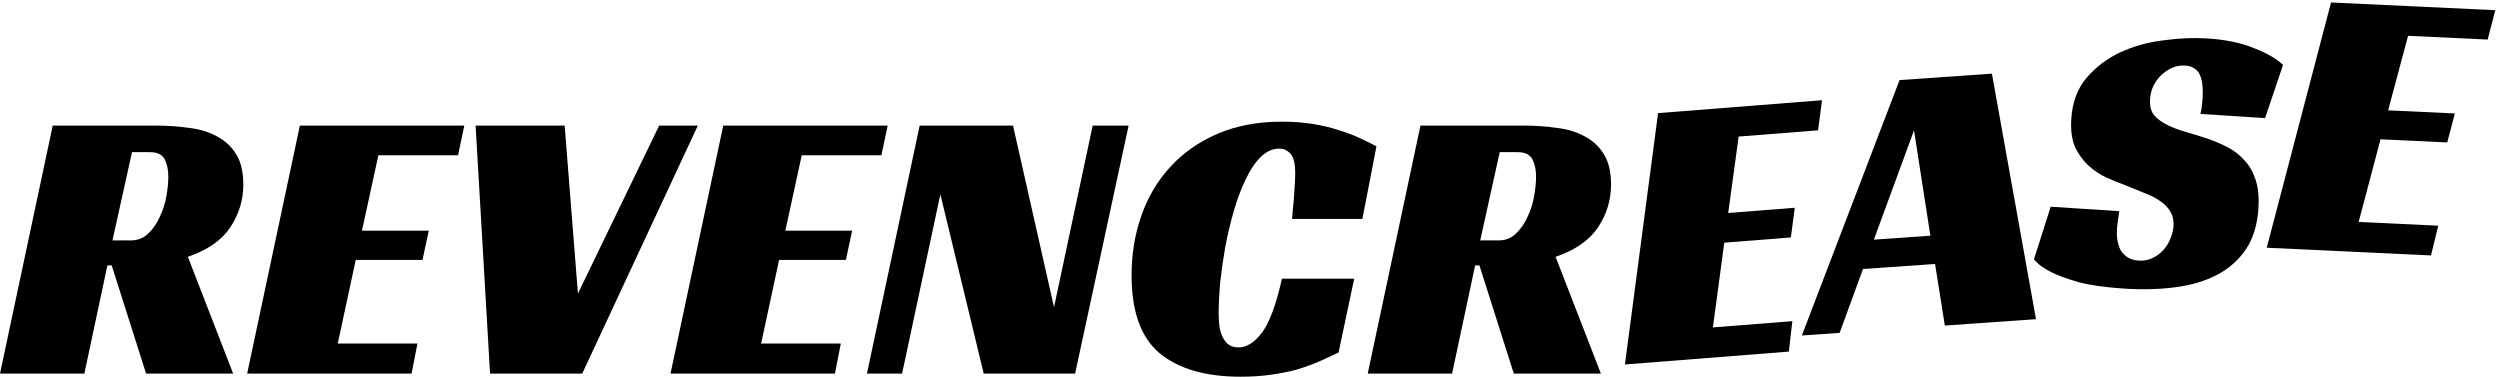
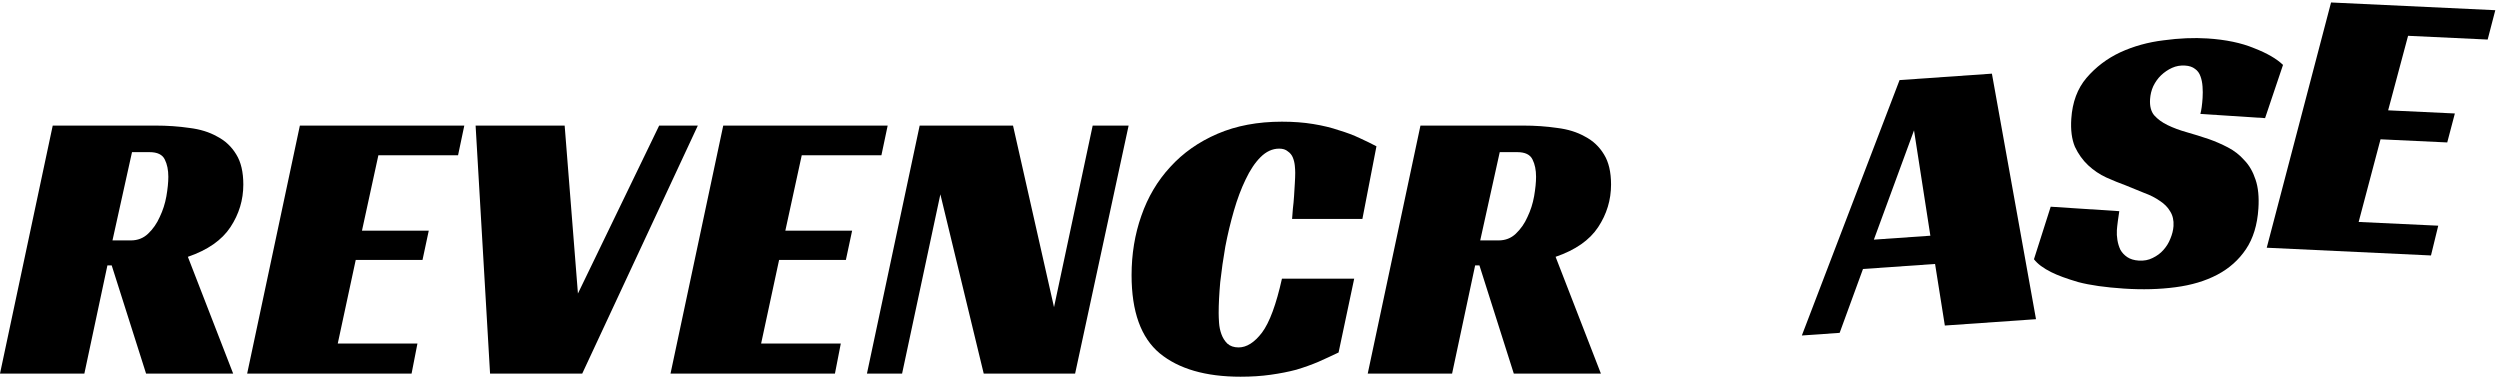
<svg xmlns="http://www.w3.org/2000/svg" fill="none" viewBox="0 0 219 33" height="33" width="219">
  <path fill="black" d="M21.315 16.168C21.315 17.513 20.939 18.756 20.186 19.897C19.433 21.037 18.19 21.904 16.457 22.497L20.425 32.727H12.796L9.785 23.25H9.409L7.39 32.727H0L4.619 11.001H13.617C14.666 11.001 15.658 11.07 16.593 11.207C17.529 11.321 18.338 11.572 19.023 11.959C19.73 12.324 20.288 12.849 20.699 13.533C21.11 14.195 21.315 15.073 21.315 16.168ZM11.461 21.06C12.055 21.06 12.556 20.866 12.967 20.478C13.4 20.068 13.742 19.577 13.993 19.007C14.267 18.437 14.461 17.833 14.575 17.194C14.689 16.532 14.746 15.962 14.746 15.483C14.746 14.89 14.643 14.388 14.438 13.978C14.233 13.544 13.788 13.328 13.104 13.328H11.564L9.853 21.06H11.461Z" />
  <path fill="black" d="M26.269 11.001H40.673L40.126 13.601H33.146L31.709 20.205H37.56L37.012 22.771H31.162L29.588 30.092H36.568L36.054 32.727H21.651L26.269 11.001Z" />
  <path fill="black" d="M41.663 11.001H49.464L50.627 25.713L57.743 11.001H61.13L51.003 32.727H42.929L41.663 11.001Z" />
  <path fill="black" d="M63.356 11.001H77.76L77.212 13.601H70.233L68.796 20.205H74.646L74.099 22.771H68.249L66.675 30.092H73.654L73.141 32.727H58.737L63.356 11.001Z" />
  <path fill="black" d="M94.18 32.727H86.174L82.376 17.023L79.023 32.727H75.944L80.563 11.001H88.74L92.332 26.91L95.719 11.001H98.867L94.18 32.727Z" />
  <path fill="black" d="M117.259 30.879C116.688 31.153 116.095 31.427 115.479 31.7C114.886 31.951 114.248 32.179 113.563 32.385C112.879 32.567 112.127 32.715 111.305 32.829C110.507 32.943 109.629 33 108.671 33C105.615 33 103.254 32.316 101.589 30.948C99.947 29.579 99.126 27.298 99.126 24.105C99.126 22.258 99.411 20.524 99.981 18.905C100.551 17.262 101.395 15.837 102.513 14.628C103.63 13.396 105.01 12.427 106.652 11.72C108.295 11.013 110.176 10.659 112.298 10.659C113.301 10.659 114.214 10.728 115.035 10.864C115.879 11.001 116.631 11.184 117.293 11.412C117.977 11.617 118.581 11.845 119.106 12.096C119.653 12.347 120.144 12.586 120.577 12.815L119.346 19.178H113.187C113.21 18.95 113.233 18.654 113.256 18.289C113.301 17.924 113.335 17.559 113.358 17.194C113.381 16.806 113.404 16.43 113.427 16.065C113.449 15.7 113.461 15.392 113.461 15.141C113.461 14.959 113.449 14.753 113.427 14.525C113.404 14.274 113.347 14.035 113.256 13.807C113.164 13.579 113.016 13.396 112.811 13.259C112.628 13.1 112.377 13.02 112.058 13.02C111.465 13.02 110.918 13.271 110.416 13.773C109.937 14.252 109.504 14.902 109.116 15.723C108.728 16.521 108.386 17.433 108.089 18.46C107.793 19.486 107.542 20.535 107.337 21.607C107.154 22.657 107.006 23.694 106.892 24.721C106.801 25.747 106.755 26.648 106.755 27.424C106.755 27.652 106.766 27.937 106.789 28.279C106.812 28.621 106.88 28.952 106.995 29.271C107.109 29.59 107.28 29.864 107.508 30.092C107.759 30.32 108.089 30.434 108.5 30.434C109.207 30.434 109.891 30.001 110.553 29.134C111.214 28.245 111.796 26.671 112.298 24.413H118.627L117.259 30.879Z" />
  <path fill="black" d="M141.128 16.168C141.128 17.513 140.752 18.756 139.999 19.897C139.246 21.037 138.003 21.904 136.27 22.497L140.239 32.727H132.609L129.598 23.25H129.222L127.203 32.727H119.813L124.432 11.001H133.43C134.479 11.001 135.472 11.07 136.407 11.207C137.342 11.321 138.152 11.572 138.836 11.959C139.543 12.324 140.102 12.849 140.512 13.533C140.923 14.195 141.128 15.073 141.128 16.168ZM131.275 21.06C131.868 21.06 132.37 20.866 132.78 20.478C133.213 20.068 133.556 19.577 133.807 19.007C134.08 18.437 134.274 17.833 134.388 17.194C134.502 16.532 134.559 15.962 134.559 15.483C134.559 14.89 134.457 14.388 134.251 13.978C134.046 13.544 133.601 13.328 132.917 13.328H131.377L129.667 21.06H131.275Z" />
-   <path fill="black" d="M145.247 9.908L159.607 8.78L159.265 11.415L152.307 11.962L151.391 18.657L157.224 18.199L156.879 20.8L151.046 21.258L150.051 28.68L157.009 28.134L156.703 30.8L142.344 31.928L145.247 9.908Z" />
  <path fill="black" d="M178.354 27.961L170.368 28.517L169.512 23.123L163.198 23.563L161.153 29.158L157.842 29.389L166.402 7.015L174.491 6.452L178.354 27.961ZM164.151 20.993L169.1 20.648L167.668 11.419L164.151 20.993Z" />
  <path fill="black" d="M192.753 9.979C192.844 9.642 192.908 9.178 192.947 8.586C192.969 8.245 192.968 7.913 192.943 7.591C192.92 7.247 192.859 6.946 192.762 6.688C192.666 6.408 192.508 6.192 192.29 6.04C192.073 5.866 191.782 5.767 191.418 5.744C191.008 5.717 190.626 5.783 190.273 5.943C189.92 6.103 189.597 6.322 189.305 6.6C189.037 6.857 188.81 7.174 188.626 7.55C188.465 7.905 188.372 8.288 188.345 8.698C188.307 9.289 188.425 9.754 188.7 10.092C188.998 10.432 189.391 10.72 189.878 10.957C190.365 11.195 190.923 11.403 191.552 11.581C192.18 11.759 192.83 11.961 193.501 12.188C194.059 12.384 194.615 12.626 195.168 12.914C195.72 13.201 196.199 13.575 196.603 14.036C197.032 14.475 197.36 15.045 197.589 15.746C197.819 16.424 197.901 17.263 197.836 18.265C197.743 19.698 197.38 20.886 196.747 21.828C196.114 22.77 195.277 23.515 194.236 24.064C193.194 24.614 191.97 24.98 190.564 25.162C189.181 25.346 187.681 25.386 186.065 25.281C184.426 25.174 183.09 24.984 182.056 24.711C181.047 24.416 180.254 24.125 179.679 23.836C178.993 23.494 178.491 23.119 178.175 22.709L179.641 18.108L185.649 18.499C185.613 18.703 185.572 18.986 185.526 19.348C185.481 19.688 185.451 19.961 185.438 20.165C185.42 20.439 185.436 20.725 185.485 21.026C185.534 21.326 185.619 21.606 185.739 21.865C185.882 22.126 186.085 22.345 186.347 22.522C186.61 22.699 186.946 22.801 187.356 22.828C187.811 22.857 188.216 22.781 188.571 22.598C188.949 22.417 189.261 22.186 189.508 21.905C189.779 21.602 189.983 21.273 190.121 20.916C190.282 20.538 190.375 20.167 190.399 19.803C190.431 19.302 190.334 18.873 190.106 18.515C189.9 18.159 189.6 17.854 189.205 17.599C188.812 17.322 188.347 17.086 187.811 16.892C187.3 16.675 186.765 16.458 186.208 16.238C185.672 16.044 185.105 15.812 184.505 15.545C183.928 15.278 183.402 14.924 182.928 14.482C182.454 14.04 182.067 13.5 181.765 12.863C181.488 12.205 181.381 11.387 181.445 10.408C181.54 8.951 181.984 7.757 182.776 6.826C183.592 5.874 184.578 5.127 185.733 4.585C186.911 4.044 188.18 3.693 189.539 3.53C190.9 3.344 192.183 3.291 193.389 3.369C194.983 3.473 196.336 3.755 197.449 4.216C198.586 4.656 199.434 5.146 199.993 5.685L198.421 10.348L192.753 9.979Z" />
  <path fill="black" d="M204.2 0.217L218.588 0.893L217.919 3.465L210.947 3.137L209.201 9.665L215.046 9.94L214.378 12.478L208.534 12.203L206.618 19.443L213.59 19.77L212.954 22.378L198.566 21.701L204.2 0.217Z" />
</svg>